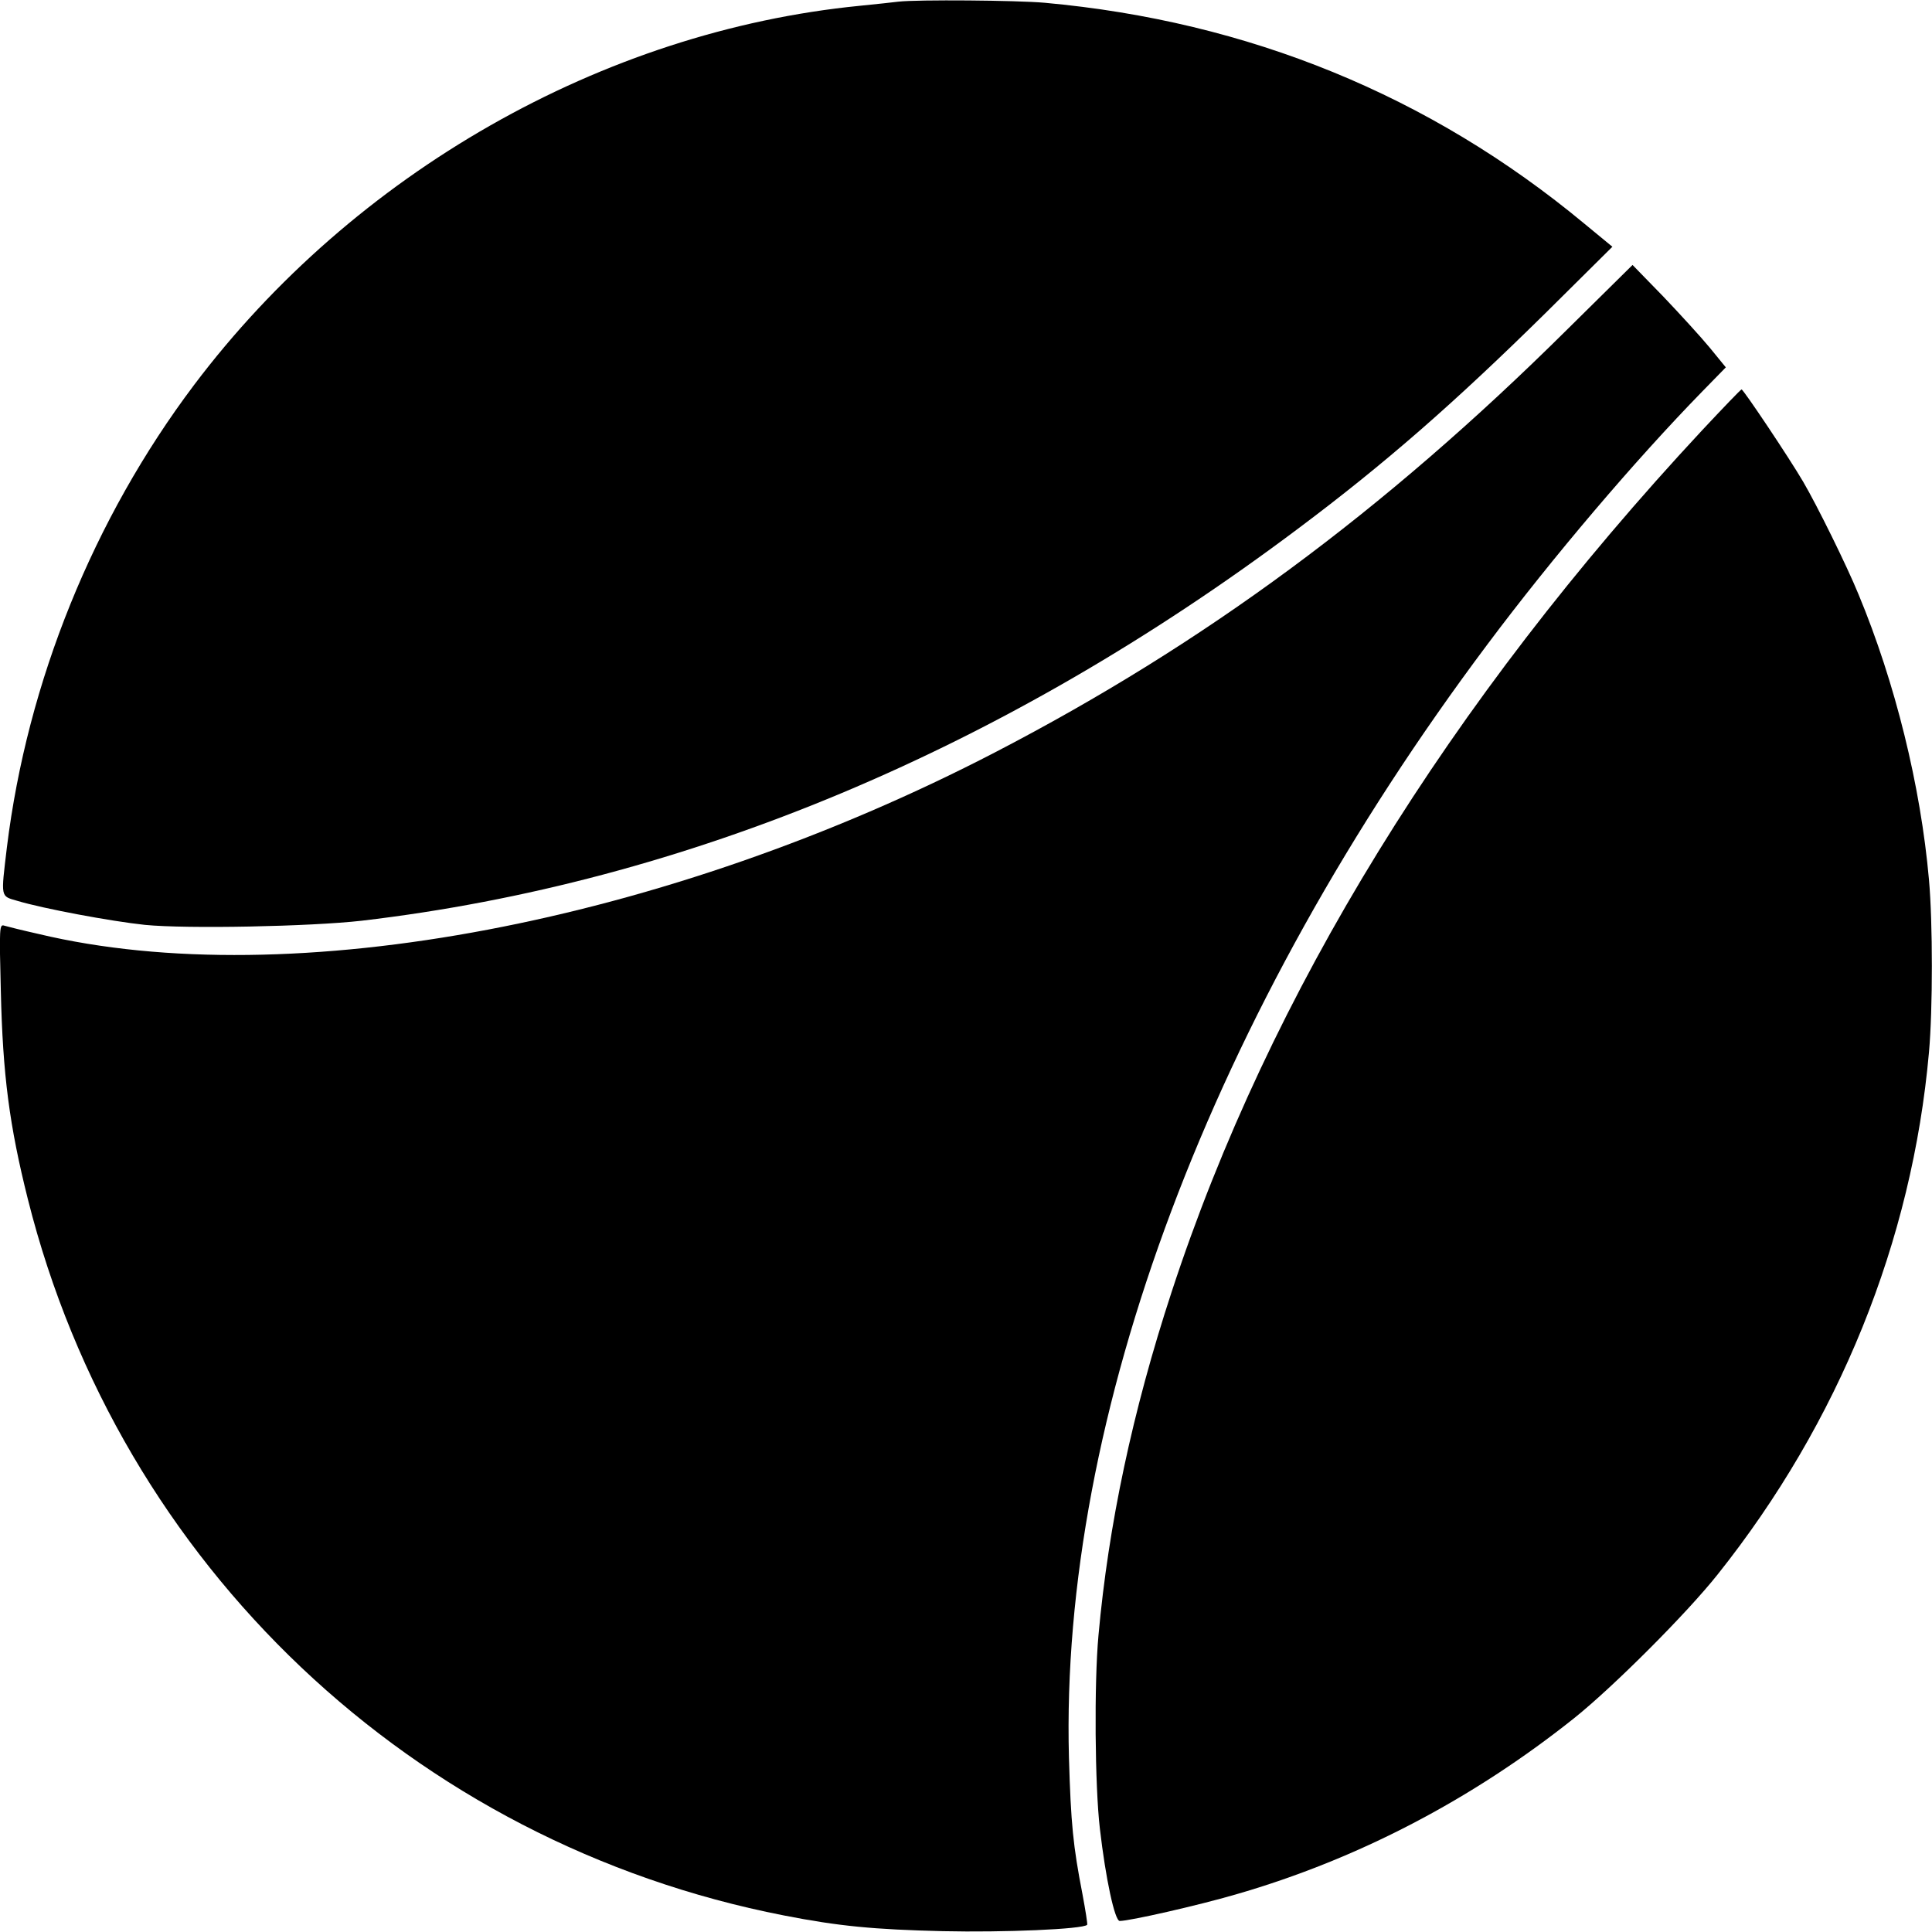
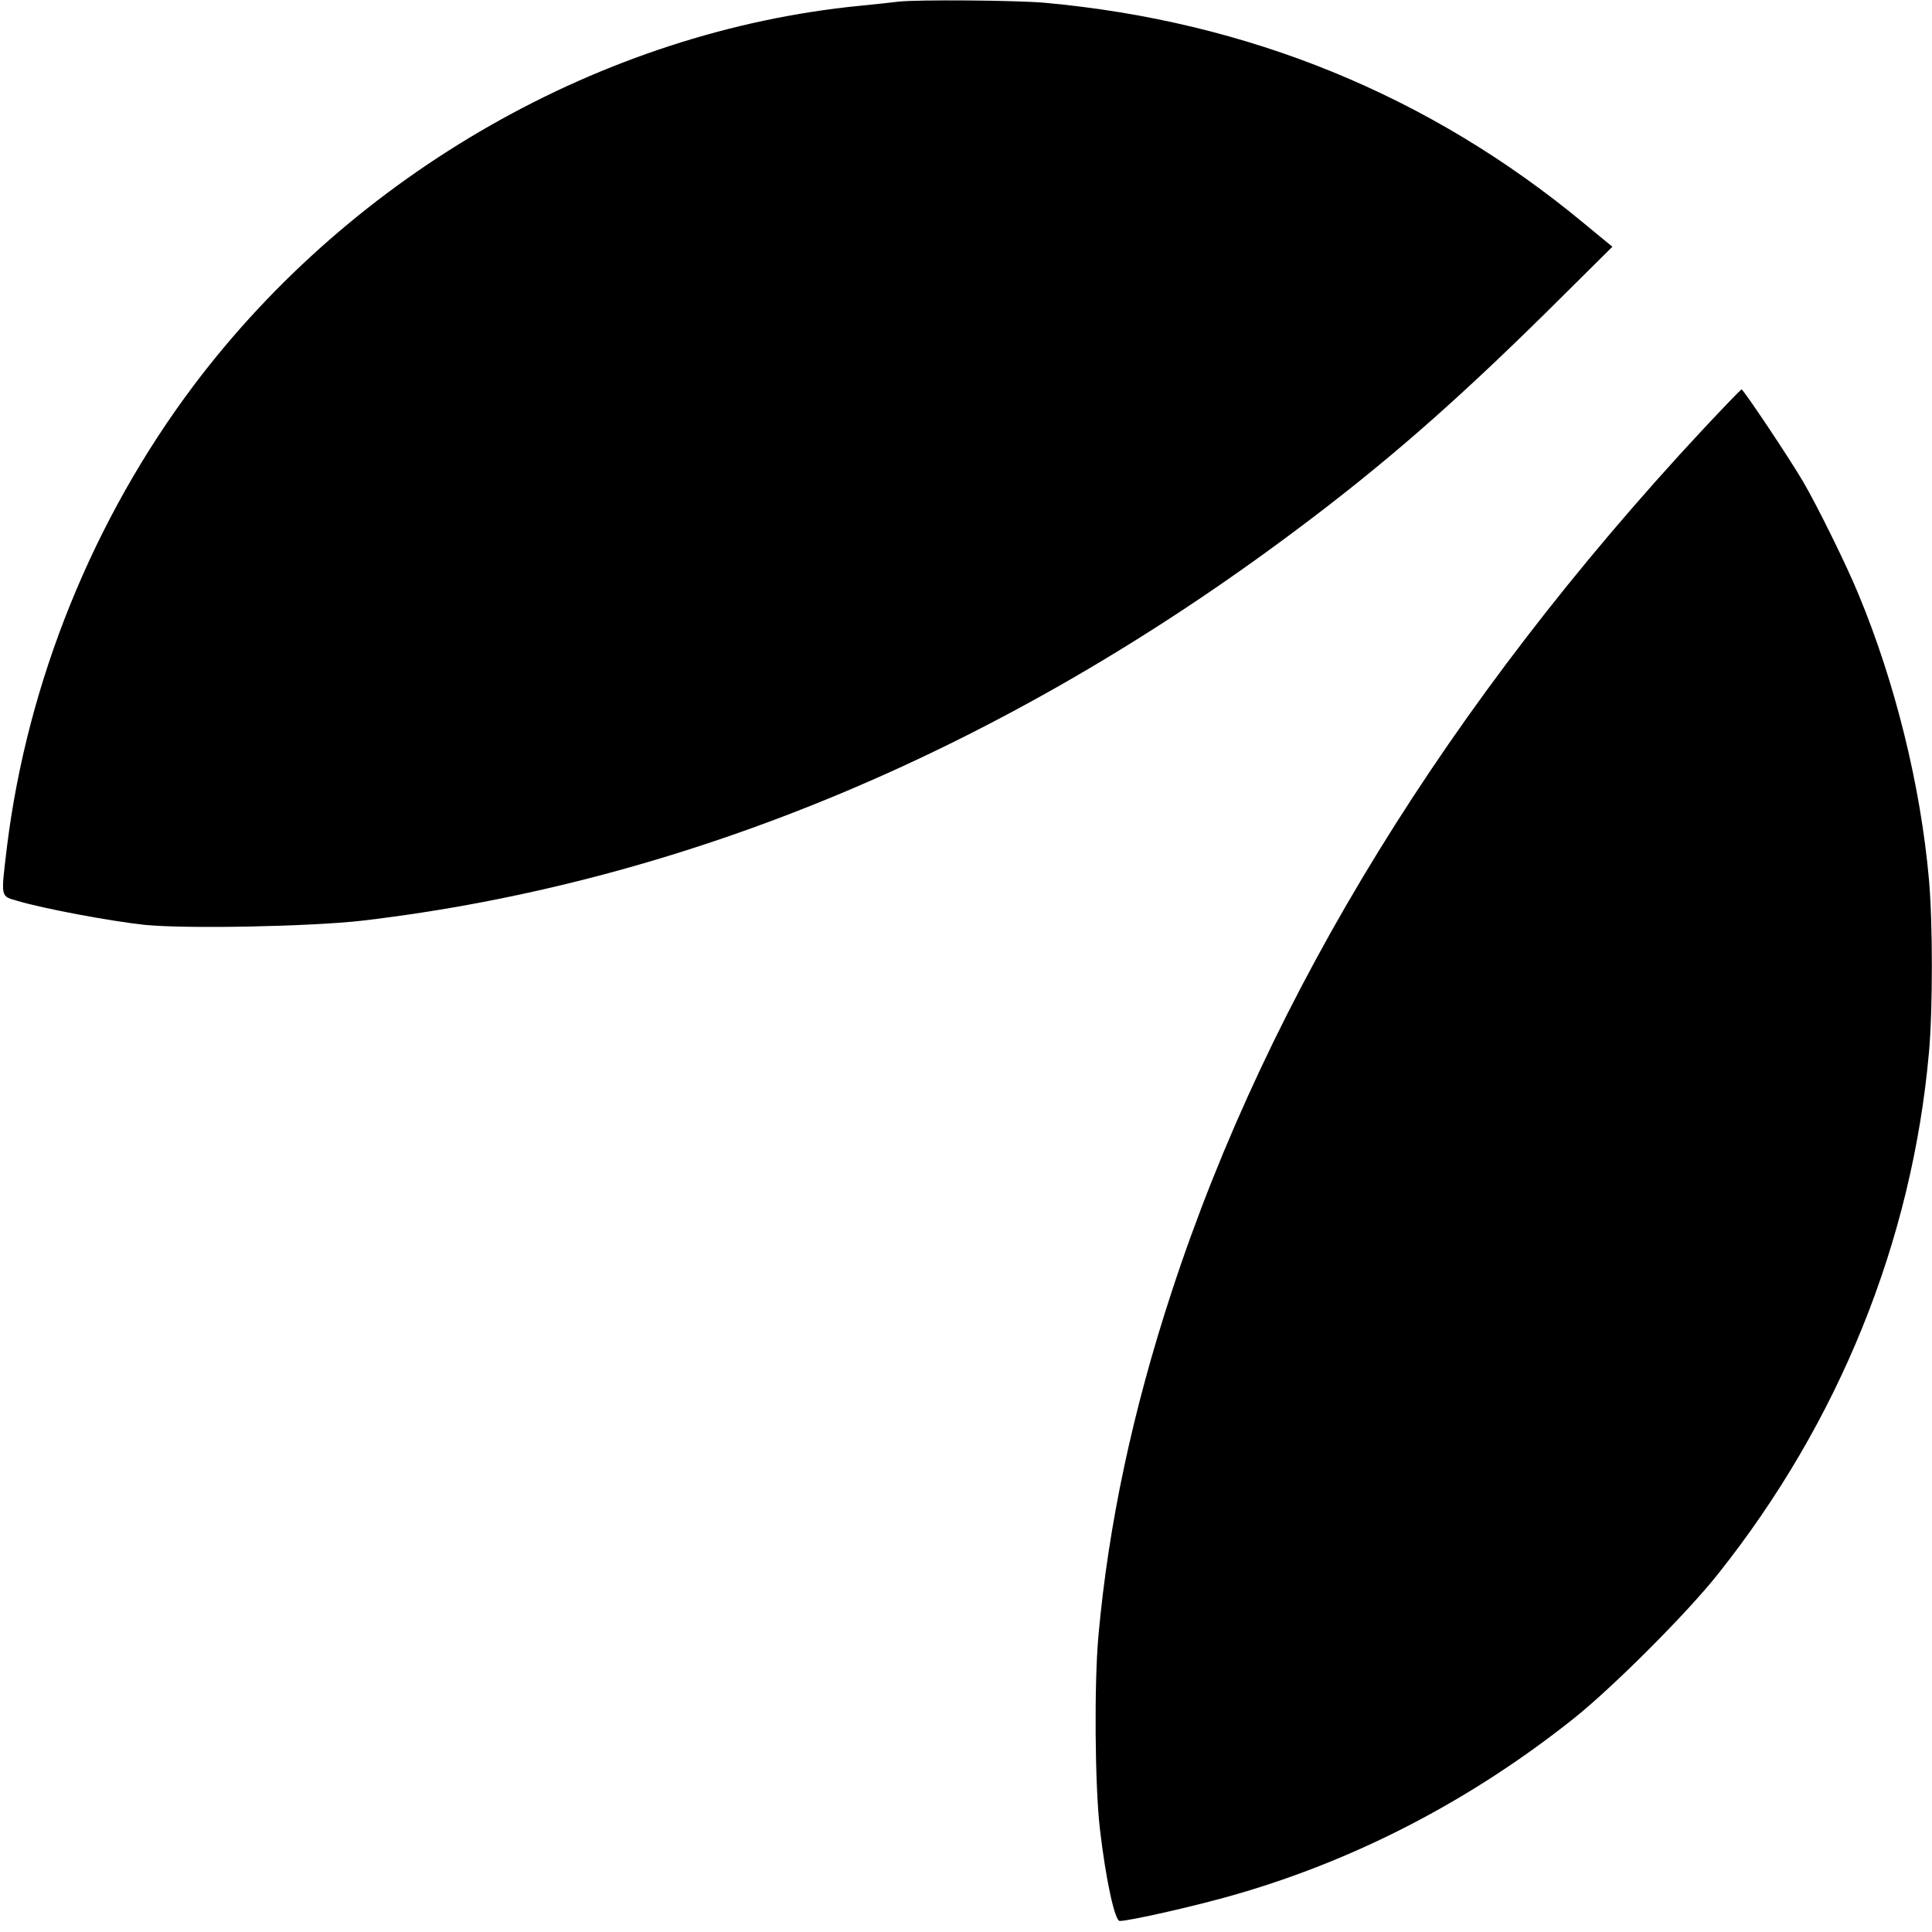
<svg xmlns="http://www.w3.org/2000/svg" version="1.0" width="700pt" height="700pt" viewBox="0 0 700 700" preserveAspectRatio="xMidYMid meet">
  <g transform="translate(0,700) scale(0.1,-0.1)" fill="#000000" stroke="none">
    <path d="M3255 6994 c-16 -2 -79 -9 -140 -15 -932 -92 -1833 -606 -2412 -1374 -365 -485 -604 -1075 -678 -1675 -22 -185 -24 -176 38 -194 93 -28 339 -74 462 -87 152 -15 599 -6 785 15 1177 138 2327 620 3395 1422 315 236 563 453 894 779 l243 241 -102 84 c-559 464 -1217 733 -1955 800 -101 9 -460 12 -530 4z" />
-     <path d="M5675 5803 c-662 -656 -1312 -1136 -2070 -1529 -1190 -617 -2552 -876 -3465 -658 -58 13 -114 27 -124 30 -18 6 -19 -2 -13 -237 7 -304 31 -487 98 -754 333 -1326 1396 -2333 2739 -2595 199 -39 326 -51 576 -57 220 -5 507 7 523 23 2 2 -6 52 -17 111 -34 175 -42 255 -49 495 -33 1237 517 2700 1516 4033 238 318 535 667 779 917 l85 87 -58 71 c-33 40 -109 123 -169 186 l-111 114 -240 -237z" />
    <path d="M6168 5442 c-919 -987 -1569 -2042 -1923 -3123 -142 -433 -229 -845 -265 -1244 -16 -175 -13 -546 5 -700 21 -182 54 -335 72 -335 36 0 283 56 420 96 441 127 857 344 1228 640 142 114 406 378 518 519 440 552 705 1208 766 1892 14 156 14 470 0 626 -30 339 -122 713 -255 1033 -42 103 -150 322 -201 409 -51 87 -217 335 -223 334 -3 0 -67 -67 -142 -147z" />
  </g>
</svg>